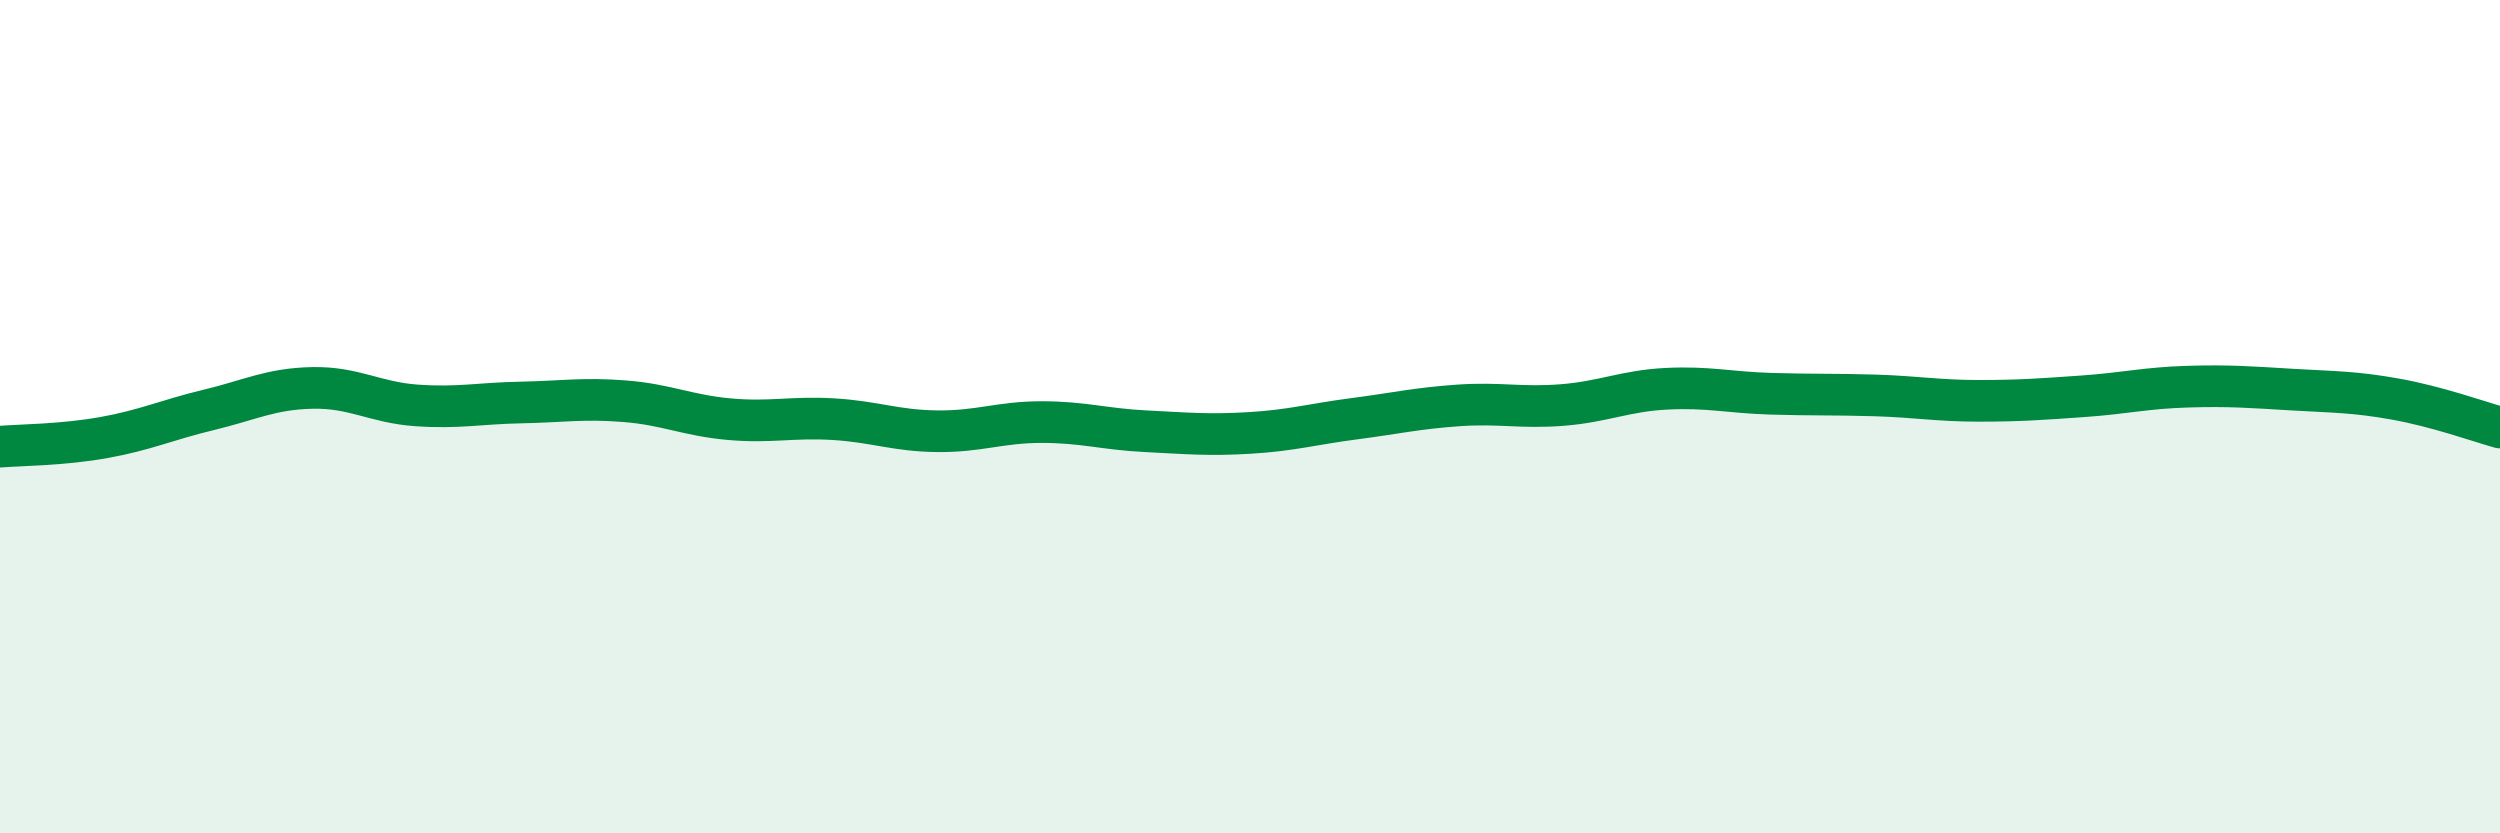
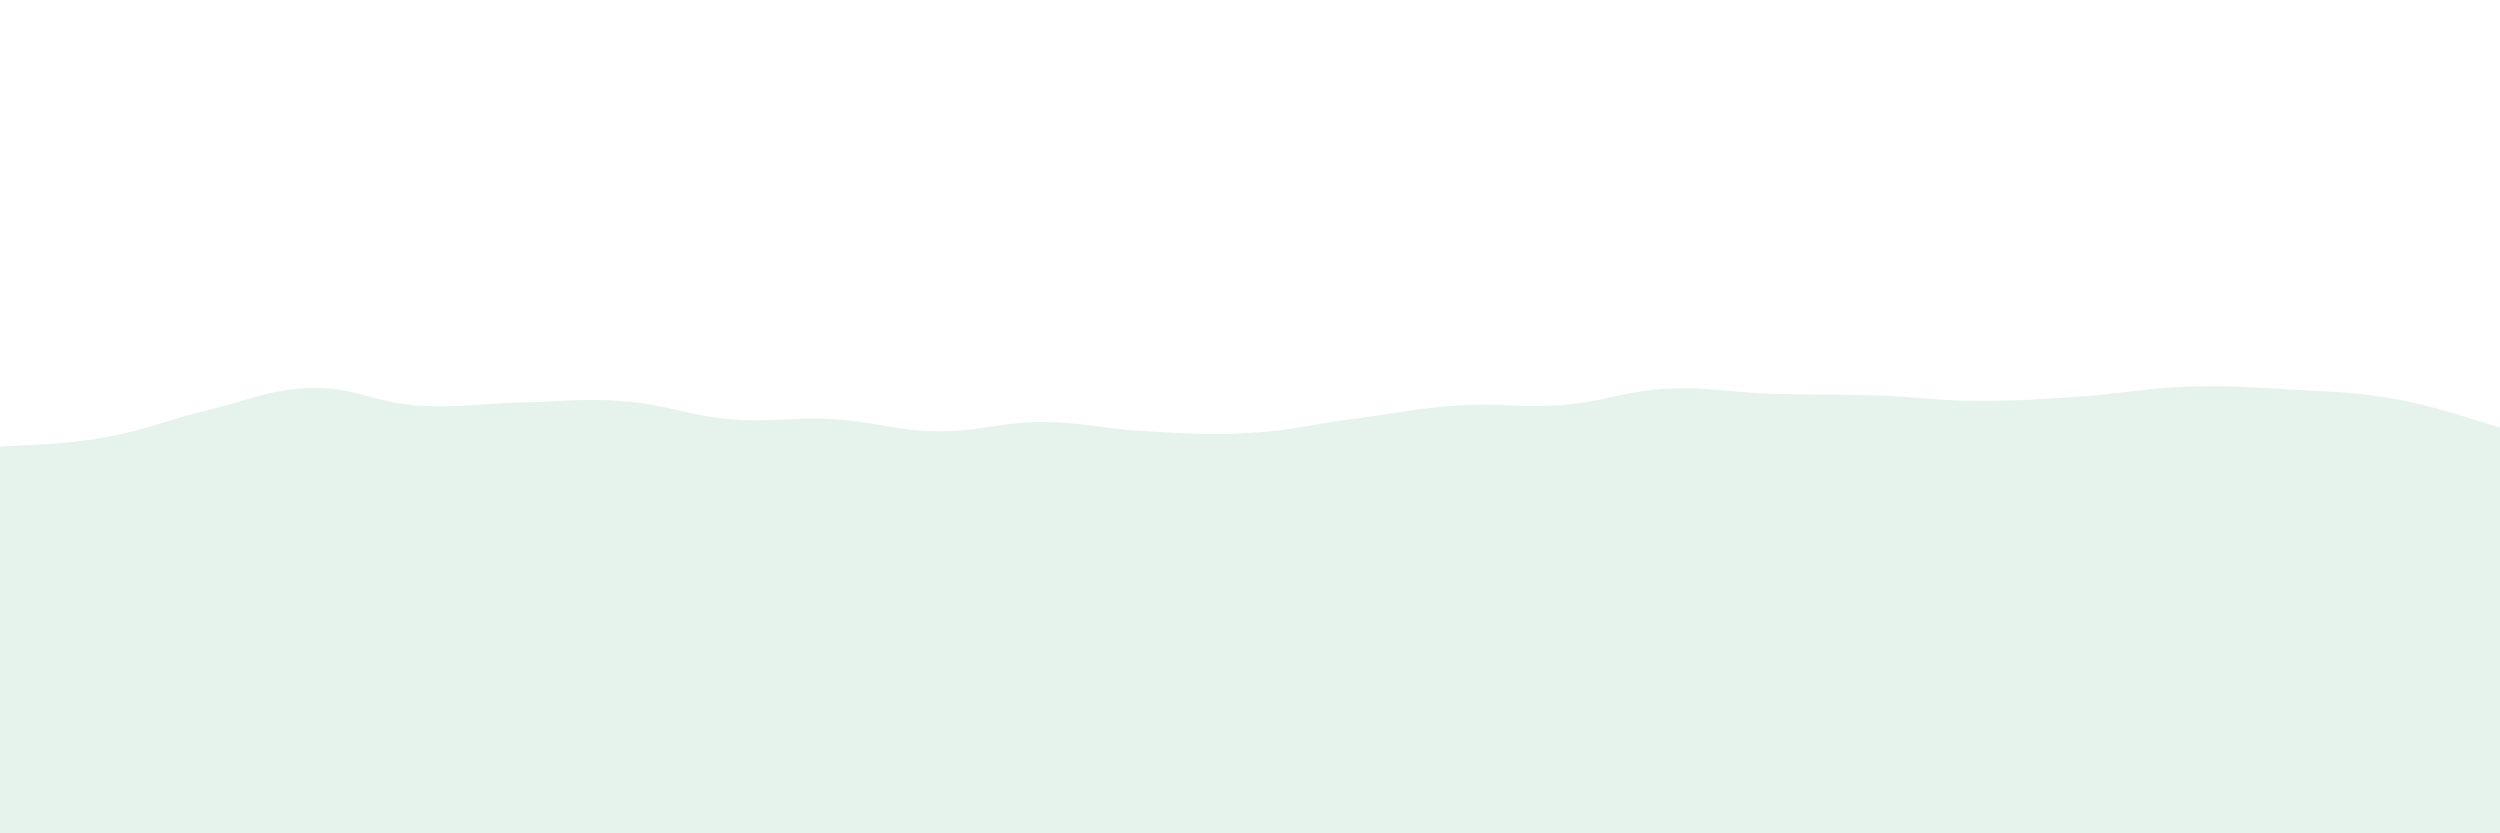
<svg xmlns="http://www.w3.org/2000/svg" width="60" height="20" viewBox="0 0 60 20">
  <path d="M 0,10.72 C 0.5,10.68 1.5,10.68 2.5,10.5 C 3.5,10.32 4,10.08 5,9.84 C 6,9.6 6.5,9.33 7.5,9.31 C 8.5,9.29 9,9.66 10,9.73 C 11,9.8 11.5,9.68 12.5,9.66 C 13.5,9.64 14,9.55 15,9.63 C 16,9.71 16.5,9.97 17.5,10.06 C 18.5,10.15 19,10 20,10.06 C 21,10.12 21.5,10.34 22.5,10.35 C 23.5,10.36 24,10.13 25,10.13 C 26,10.13 26.5,10.3 27.5,10.35 C 28.5,10.4 29,10.45 30,10.39 C 31,10.33 31.5,10.18 32.5,10.05 C 33.5,9.92 34,9.8 35,9.73 C 36,9.66 36.5,9.8 37.5,9.72 C 38.5,9.64 39,9.38 40,9.33 C 41,9.28 41.5,9.42 42.5,9.45 C 43.5,9.48 44,9.46 45,9.49 C 46,9.52 46.5,9.62 47.5,9.62 C 48.5,9.62 49,9.58 50,9.51 C 51,9.44 51.5,9.31 52.5,9.28 C 53.5,9.25 54,9.29 55,9.35 C 56,9.41 56.5,9.4 57.5,9.58 C 58.5,9.76 59.5,10.12 60,10.26L60 20L0 20Z" fill="#008740" opacity="0.1" stroke-linecap="round" stroke-linejoin="round" />
-   <path d="M 0,10.72 C 0.5,10.68 1.5,10.68 2.5,10.5 C 3.5,10.32 4,10.08 5,9.84 C 6,9.6 6.5,9.33 7.5,9.31 C 8.5,9.29 9,9.66 10,9.73 C 11,9.8 11.5,9.68 12.5,9.66 C 13.5,9.64 14,9.55 15,9.63 C 16,9.71 16.5,9.97 17.5,10.06 C 18.5,10.15 19,10 20,10.06 C 21,10.12 21.5,10.34 22.5,10.35 C 23.5,10.36 24,10.13 25,10.13 C 26,10.13 26.5,10.3 27.5,10.35 C 28.5,10.4 29,10.45 30,10.39 C 31,10.33 31.5,10.18 32.5,10.05 C 33.5,9.92 34,9.8 35,9.73 C 36,9.66 36.5,9.8 37.5,9.72 C 38.5,9.64 39,9.38 40,9.33 C 41,9.28 41.5,9.42 42.5,9.45 C 43.5,9.48 44,9.46 45,9.49 C 46,9.52 46.5,9.62 47.5,9.62 C 48.5,9.62 49,9.58 50,9.51 C 51,9.44 51.5,9.31 52.5,9.28 C 53.5,9.25 54,9.29 55,9.35 C 56,9.41 56.5,9.4 57.5,9.58 C 58.5,9.76 59.5,10.12 60,10.26" stroke="#008740" stroke-width="1" fill="none" stroke-linecap="round" stroke-linejoin="round" />
</svg>